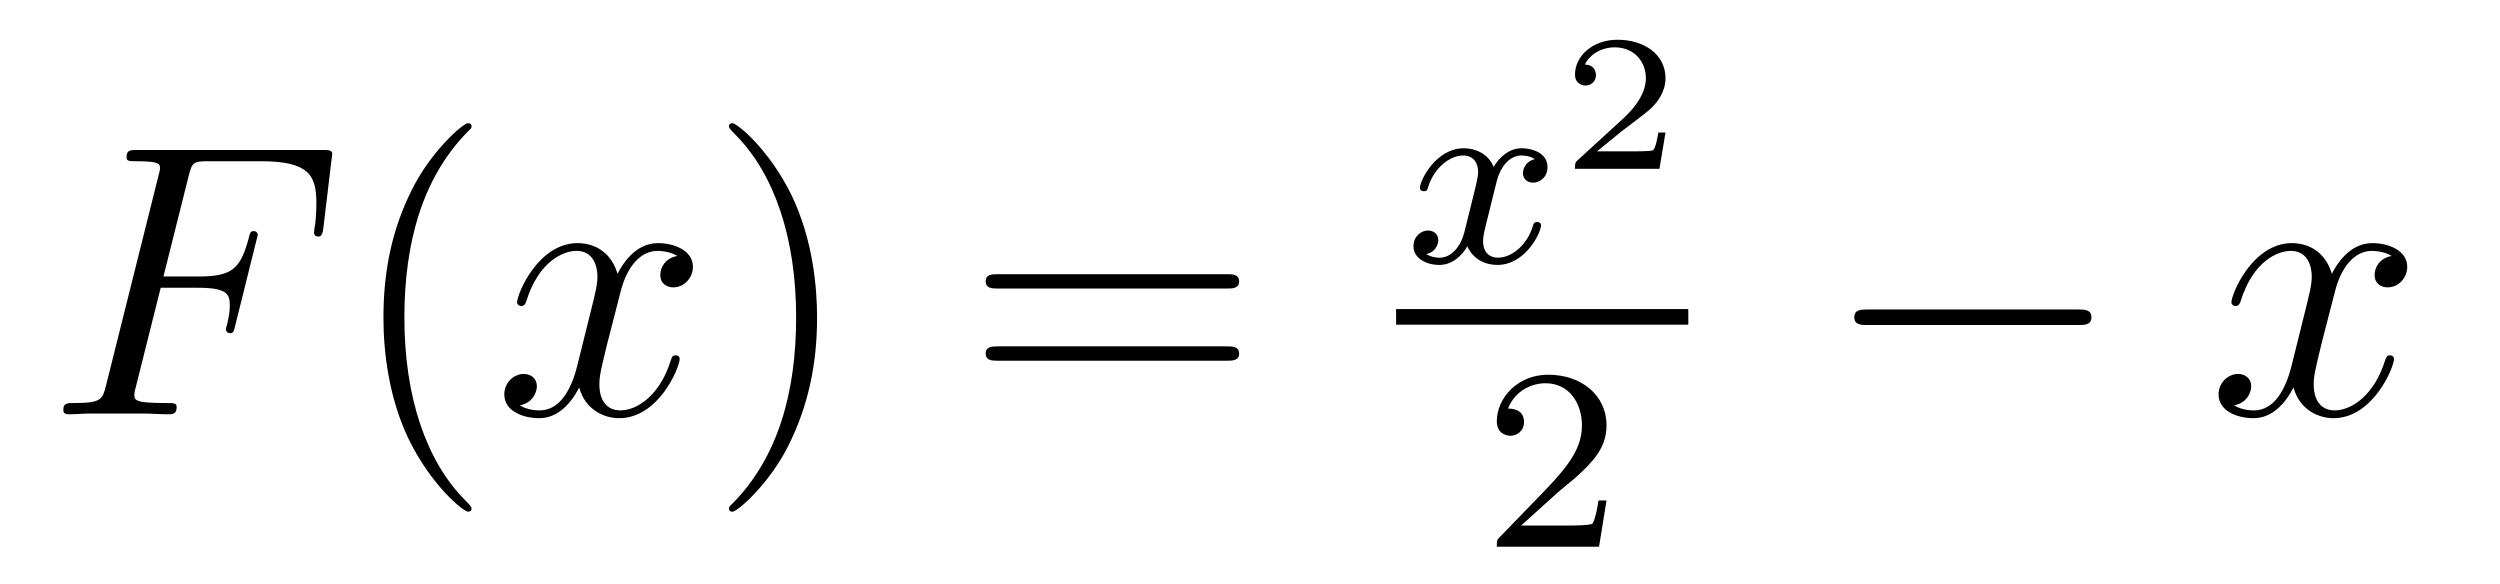
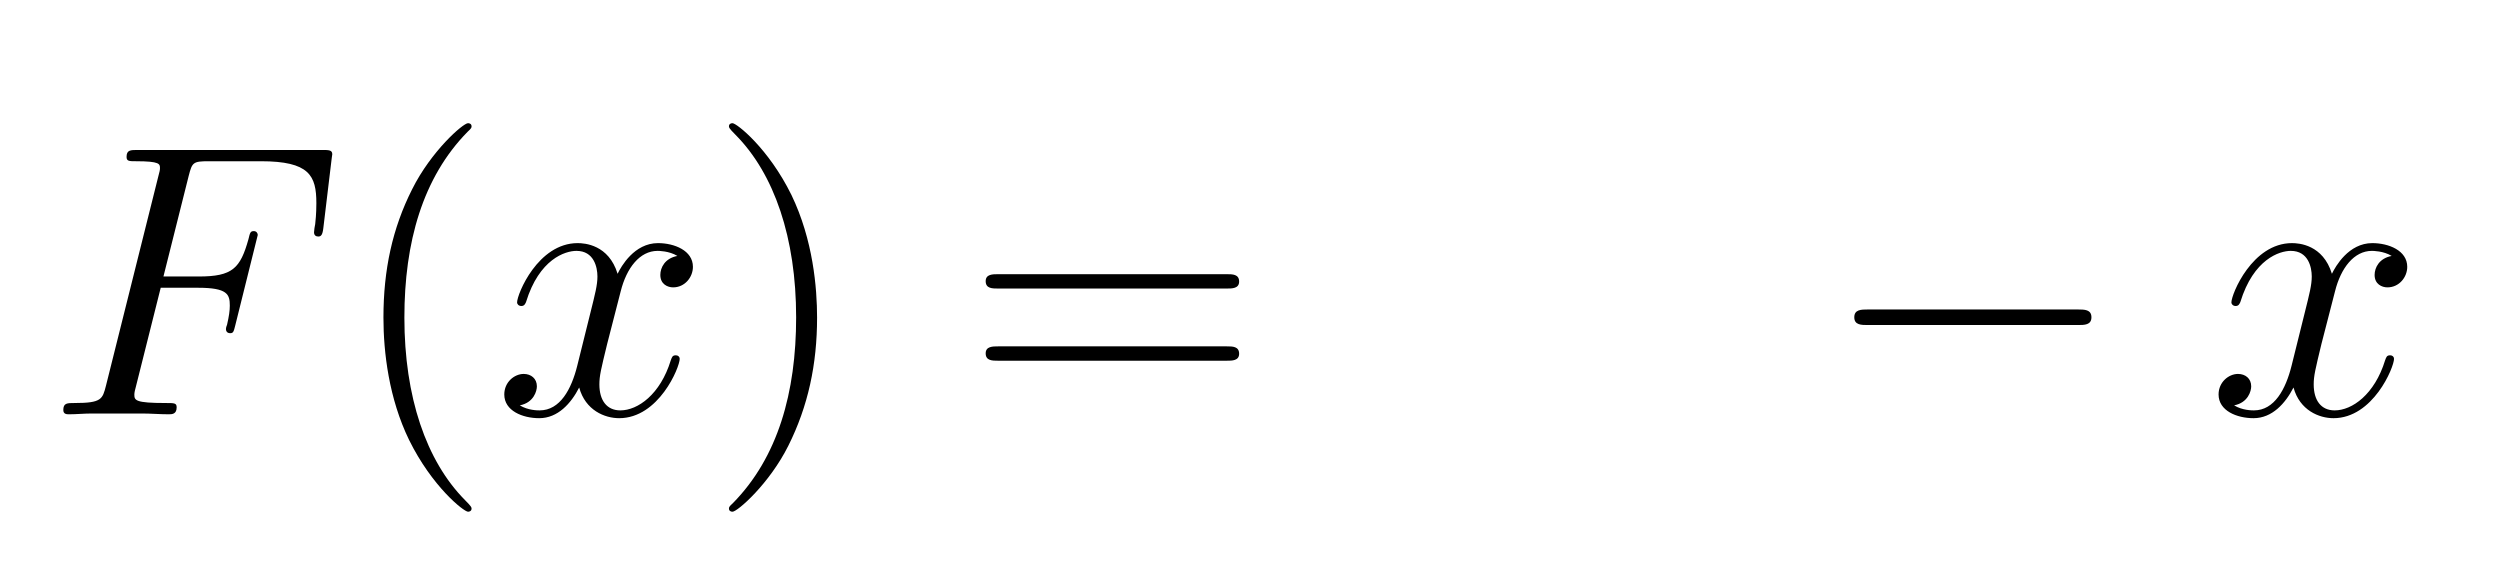
<svg xmlns="http://www.w3.org/2000/svg" version="1.1" width="77pt" height="18pt" viewBox="0 -18 77 18">
  <g id="page1">
    <g transform="matrix(1 0 0 -1 -127 649)">
      <path d="M131.95 658.137H133.098C134.007 658.137 134.078 657.934 134.078 657.587C134.078 657.432 134.054 657.264 133.994 657.001C133.971 656.953 133.959 656.894 133.959 656.87C133.959 656.786 134.007 656.738 134.09 656.738C134.186 656.738 134.198 656.786 134.246 656.977L134.939 659.763C134.939 659.811 134.903 659.882 134.819 659.882C134.712 659.882 134.7 659.834 134.652 659.631C134.401 658.735 134.162 658.484 133.122 658.484H132.034L132.811 661.58C132.919 661.998 132.942 662.034 133.433 662.034H135.034C136.529 662.034 136.744 661.592 136.744 660.743C136.744 660.671 136.744 660.408 136.708 660.097C136.696 660.05 136.672 659.894 136.672 659.847C136.672 659.751 136.732 659.715 136.804 659.715C136.887 659.715 136.935 659.763 136.959 659.978L137.21 662.07C137.21 662.106 137.234 662.225 137.234 662.249C137.234 662.381 137.127 662.381 136.911 662.381H131.245C131.018 662.381 130.898 662.381 130.898 662.166C130.898 662.034 130.982 662.034 131.185 662.034C131.927 662.034 131.927 661.95 131.927 661.819C131.927 661.759 131.914 661.711 131.879 661.58L130.265 655.125C130.157 654.706 130.133 654.587 129.297 654.587C129.069 654.587 128.95 654.587 128.95 654.372C128.95 654.24 129.057 654.24 129.129 654.24C129.356 654.24 129.595 654.264 129.822 654.264H131.377C131.64 654.264 131.927 654.24 132.189 654.24C132.297 654.24 132.441 654.24 132.441 654.455C132.441 654.587 132.369 654.587 132.106 654.587C131.161 654.587 131.138 654.67 131.138 654.85C131.138 654.909 131.161 655.005 131.185 655.089L131.95 658.137Z" />
      <path d="M141.524 651.335C141.524 651.371 141.524 651.395 141.321 651.598C140.125 652.806 139.455 654.778 139.455 657.217C139.455 659.536 140.017 661.532 141.404 662.943C141.524 663.05 141.524 663.074 141.524 663.11C141.524 663.182 141.464 663.206 141.416 663.206C141.261 663.206 140.28 662.345 139.695 661.173C139.085 659.966 138.81 658.687 138.81 657.217C138.81 656.152 138.977 654.73 139.599 653.451C140.304 652.017 141.285 651.239 141.416 651.239C141.464 651.239 141.524 651.263 141.524 651.335Z" />
      <path d="M147.863 659.117C147.481 659.046 147.338 658.759 147.338 658.532C147.338 658.245 147.565 658.149 147.732 658.149C148.091 658.149 148.342 658.46 148.342 658.782C148.342 659.285 147.768 659.512 147.266 659.512C146.537 659.512 146.13 658.794 146.022 658.567C145.748 659.464 145.006 659.512 144.791 659.512C143.572 659.512 142.926 657.946 142.926 657.683C142.926 657.635 142.974 657.575 143.058 657.575C143.153 657.575 143.178 657.647 143.201 657.695C143.608 659.022 144.409 659.273 144.755 659.273C145.293 659.273 145.401 658.771 145.401 658.484C145.401 658.221 145.329 657.946 145.186 657.372L144.779 655.734C144.6 655.017 144.253 654.36 143.62 654.36C143.56 654.36 143.261 654.36 143.01 654.515C143.44 654.599 143.536 654.957 143.536 655.101C143.536 655.34 143.357 655.483 143.13 655.483C142.843 655.483 142.532 655.232 142.532 654.85C142.532 654.348 143.094 654.12 143.608 654.12C144.182 654.12 144.588 654.575 144.839 655.065C145.03 654.36 145.628 654.12 146.07 654.12C147.29 654.12 147.935 655.687 147.935 655.949C147.935 656.009 147.887 656.057 147.816 656.057C147.708 656.057 147.696 655.997 147.66 655.902C147.338 654.85 146.644 654.36 146.106 654.36C145.688 654.36 145.461 654.67 145.461 655.16C145.461 655.423 145.508 655.615 145.7 656.404L146.118 658.029C146.298 658.747 146.704 659.273 147.254 659.273C147.278 659.273 147.612 659.273 147.863 659.117Z" />
      <path d="M152.166 657.217C152.166 658.125 152.046 659.607 151.377 660.994C150.672 662.428 149.691 663.206 149.56 663.206C149.512 663.206 149.452 663.182 149.452 663.11C149.452 663.074 149.452 663.05 149.655 662.847C150.851 661.64 151.521 659.667 151.521 657.228C151.521 654.909 150.959 652.913 149.572 651.502C149.452 651.395 149.452 651.371 149.452 651.335C149.452 651.263 149.512 651.239 149.56 651.239C149.715 651.239 150.696 652.1 151.281 653.272C151.891 654.491 152.166 655.782 152.166 657.217Z" />
      <path d="M164.783 658.113C164.95 658.113 165.165 658.113 165.165 658.328C165.165 658.555 164.962 658.555 164.783 658.555H157.742C157.574 658.555 157.359 658.555 157.359 658.34C157.359 658.113 157.562 658.113 157.742 658.113H164.783ZM164.783 655.89C164.95 655.89 165.165 655.89 165.165 656.105C165.165 656.332 164.962 656.332 164.783 656.332H157.742C157.574 656.332 157.359 656.332 157.359 656.117C157.359 655.89 157.562 655.89 157.742 655.89H164.783Z" />
-       <path d="M174.272 662.099C173.922 662.012 173.906 661.701 173.906 661.669C173.906 661.494 174.041 661.374 174.216 661.374S174.663 661.51 174.663 661.852C174.663 662.307 174.161 662.434 173.866 662.434C173.491 662.434 173.188 662.171 173.005 661.86C172.83 662.283 172.416 662.434 172.089 662.434C171.22 662.434 170.734 661.438 170.734 661.215C170.734 661.143 170.79 661.111 170.854 661.111C170.949 661.111 170.965 661.151 170.989 661.247C171.173 661.828 171.651 662.211 172.065 662.211C172.376 662.211 172.527 661.988 172.527 661.701C172.527 661.542 172.432 661.175 172.368 660.92C172.312 660.689 172.137 659.98 172.097 659.828C171.985 659.398 171.698 659.063 171.34 659.063C171.308 659.063 171.101 659.063 170.933 659.175C171.3 659.262 171.3 659.597 171.3 659.605C171.3 659.788 171.157 659.9 170.981 659.9C170.766 659.9 170.535 659.717 170.535 659.414C170.535 659.047 170.925 658.84 171.332 658.84C171.754 658.84 172.049 659.159 172.193 659.414C172.368 659.023 172.734 658.84 173.117 658.84C173.985 658.84 174.463 659.836 174.463 660.059C174.463 660.139 174.4 660.163 174.344 660.163C174.248 660.163 174.232 660.107 174.208 660.027C174.049 659.494 173.595 659.063 173.133 659.063C172.87 659.063 172.678 659.239 172.678 659.573C172.678 659.733 172.726 659.916 172.838 660.362C172.894 660.601 173.069 661.302 173.109 661.454C173.22 661.868 173.499 662.211 173.858 662.211C173.898 662.211 174.105 662.211 174.272 662.099Z" />
-       <path d="M178.297 662.918H178.075C178.063 662.834 178.003 662.44 177.914 662.374C177.872 662.338 177.388 662.338 177.304 662.338H176.186L176.951 662.96C177.155 663.121 177.687 663.504 177.872 663.683C178.051 663.862 178.297 664.167 178.297 664.592C178.297 665.339 177.621 665.776 176.82 665.776C176.048 665.776 175.51 665.268 175.51 664.706C175.51 664.401 175.767 664.365 175.833 664.365C175.983 664.365 176.156 664.473 176.156 664.687C176.156 664.819 176.078 665.011 175.815 665.011C175.953 665.315 176.318 665.542 176.73 665.542C177.358 665.542 177.693 665.076 177.693 664.592C177.693 664.167 177.412 663.731 176.993 663.348L175.576 662.051C175.517 661.991 175.51 661.985 175.51 661.8H178.111L178.297 662.918Z" />
-       <path d="M170 657H179V657.48H170" />
-       <path d="M174.927 651.786C175.055 651.905 175.389 652.168 175.517 652.28C176.011 652.734 176.481 653.172 176.481 653.897C176.481 654.845 175.684 655.459 174.688 655.459C173.732 655.459 173.102 654.734 173.102 654.025C173.102 653.634 173.413 653.578 173.525 653.578C173.692 653.578 173.939 653.698 173.939 654.001C173.939 654.415 173.541 654.415 173.445 654.415C173.676 654.997 174.21 655.196 174.6 655.196C175.342 655.196 175.724 654.567 175.724 653.897C175.724 653.068 175.142 652.463 174.202 651.499L173.198 650.463C173.102 650.375 173.102 650.359 173.102 650.16H176.25L176.481 651.586H176.234C176.21 651.427 176.146 651.028 176.051 650.877C176.003 650.813 175.397 650.813 175.27 650.813H173.851L174.927 651.786Z" />
      <path d="M190.998 656.989C191.201 656.989 191.416 656.989 191.416 657.228C191.416 657.468 191.201 657.468 190.998 657.468H184.531C184.328 657.468 184.112 657.468 184.112 657.228C184.112 656.989 184.328 656.989 184.531 656.989H190.998Z" />
      <path d="M200.664 659.117C200.282 659.046 200.138 658.759 200.138 658.532C200.138 658.245 200.365 658.149 200.533 658.149C200.892 658.149 201.143 658.46 201.143 658.782C201.143 659.285 200.569 659.512 200.066 659.512C199.338 659.512 198.931 658.794 198.823 658.567C198.548 659.464 197.807 659.512 197.592 659.512C196.373 659.512 195.727 657.946 195.727 657.683C195.727 657.635 195.775 657.575 195.859 657.575C195.954 657.575 195.978 657.647 196.002 657.695C196.409 659.022 197.21 659.273 197.556 659.273C198.095 659.273 198.202 658.771 198.202 658.484C198.202 658.221 198.13 657.946 197.987 657.372L197.58 655.734C197.401 655.017 197.054 654.36 196.421 654.36C196.361 654.36 196.062 654.36 195.811 654.515C196.242 654.599 196.337 654.957 196.337 655.101C196.337 655.34 196.158 655.483 195.931 655.483C195.644 655.483 195.332 655.232 195.332 654.85C195.332 654.348 195.895 654.12 196.409 654.12C196.982 654.12 197.389 654.575 197.64 655.065C197.832 654.36 198.43 654.12 198.871 654.12C200.09 654.12 200.736 655.687 200.736 655.949C200.736 656.009 200.688 656.057 200.617 656.057C200.509 656.057 200.497 655.997 200.461 655.902C200.138 654.85 199.445 654.36 198.907 654.36C198.488 654.36 198.262 654.67 198.262 655.16C198.262 655.423 198.31 655.615 198.5 656.404L198.919 658.029C199.098 658.747 199.505 659.273 200.054 659.273C200.078 659.273 200.413 659.273 200.664 659.117Z" />
    </g>
  </g>
</svg>